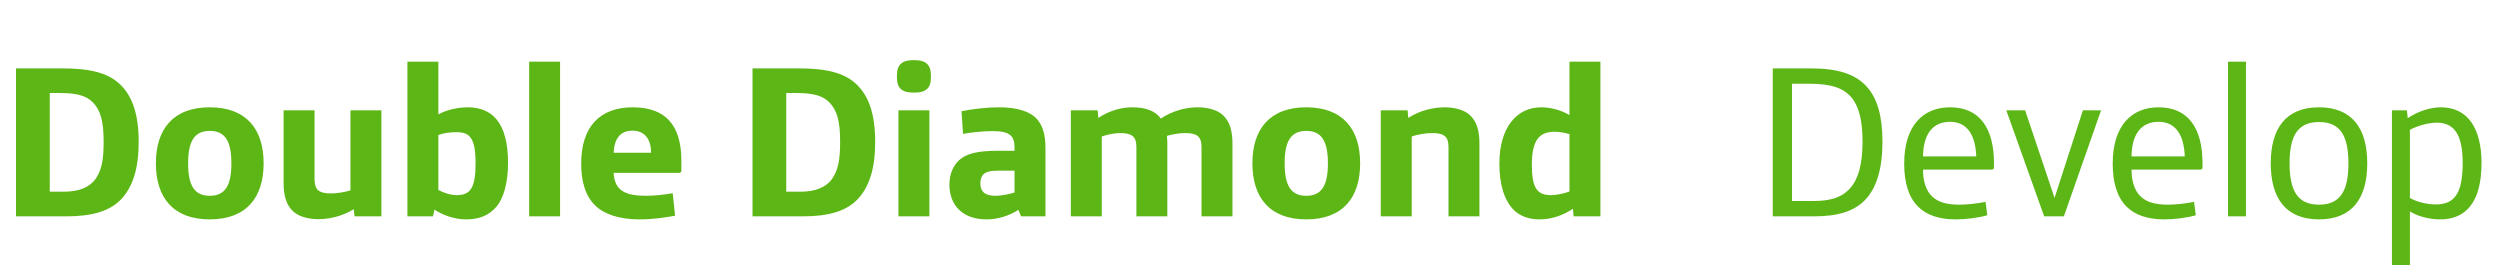
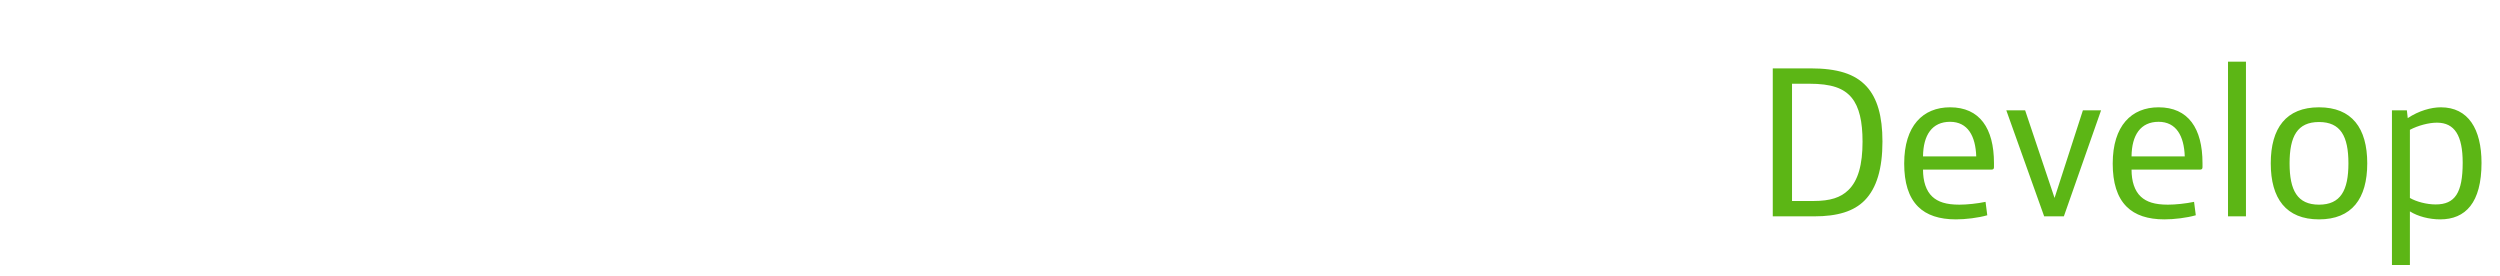
<svg xmlns="http://www.w3.org/2000/svg" width="208" height="23" viewBox="0 0 208 23" fill="none">
-   <path d="M1.332 18V5.688H5.13C7.47 5.688 9.018 6.048 10.044 7.074C11.034 8.046 11.538 9.576 11.538 11.79C11.538 14.022 11.052 15.57 10.044 16.614C9.126 17.55 7.704 18 5.508 18H1.332ZM4.14 15.948H5.328C6.588 15.948 7.488 15.57 7.974 14.85C8.46 14.13 8.622 13.302 8.622 11.79C8.622 10.026 8.352 9.198 7.758 8.55C7.2 7.956 6.372 7.74 5.004 7.74H4.14V15.948ZM17.452 18.252C14.392 18.252 12.97 16.416 12.97 13.59C12.97 10.764 14.392 8.928 17.452 8.928C20.512 8.928 21.934 10.764 21.934 13.59C21.934 16.416 20.512 18.252 17.452 18.252ZM17.452 16.29C18.748 16.29 19.252 15.408 19.252 13.59C19.252 11.772 18.748 10.89 17.452 10.89C16.156 10.89 15.652 11.772 15.652 13.59C15.652 15.408 16.156 16.29 17.452 16.29ZM26.476 18.234C25.702 18.234 24.838 18.036 24.352 17.55C23.812 17.028 23.596 16.254 23.596 15.228V9.18H26.17V14.868C26.17 15.318 26.26 15.624 26.44 15.804C26.674 16.02 27.034 16.092 27.556 16.092C28.006 16.092 28.726 15.984 29.158 15.84V9.18H31.732V18H29.5L29.428 17.406C28.474 18 27.376 18.234 26.476 18.234ZM38.776 18.252C37.858 18.252 36.886 17.928 36.148 17.442L36.022 18H33.898V5.13H36.472V9.522C37.084 9.162 38.056 8.928 38.902 8.928C40.9 8.928 42.268 10.134 42.268 13.554C42.268 15.138 41.926 16.488 41.278 17.226C40.666 17.928 39.874 18.252 38.776 18.252ZM38.002 16.236C39.172 16.236 39.568 15.57 39.568 13.59C39.568 11.484 39.082 10.998 38.002 10.998C37.444 10.998 36.886 11.07 36.472 11.232V15.804C36.886 16.038 37.498 16.236 38.002 16.236ZM44.025 18V5.13H46.599V18H44.025ZM53.197 18.252C51.541 18.252 50.299 17.838 49.543 17.118C48.661 16.272 48.355 15.012 48.355 13.608C48.355 10.512 49.939 8.928 52.639 8.928C55.285 8.928 56.689 10.314 56.689 13.374V14.184C56.689 14.328 56.617 14.382 56.473 14.382H51.055C51.127 15.876 52.045 16.29 53.773 16.29C54.403 16.29 55.303 16.2 55.969 16.074L56.167 17.946C55.321 18.108 54.295 18.252 53.197 18.252ZM51.055 12.708H54.169C54.169 11.592 53.647 10.872 52.621 10.872C51.577 10.872 51.109 11.574 51.055 12.708ZM62.609 18V5.688H66.407C68.747 5.688 70.295 6.048 71.321 7.074C72.311 8.046 72.815 9.576 72.815 11.79C72.815 14.022 72.329 15.57 71.321 16.614C70.403 17.55 68.981 18 66.785 18H62.609ZM65.417 15.948H66.605C67.865 15.948 68.765 15.57 69.251 14.85C69.737 14.13 69.899 13.302 69.899 11.79C69.899 10.026 69.629 9.198 69.035 8.55C68.477 7.956 67.649 7.74 66.281 7.74H65.417V15.948ZM75.975 7.704C75.093 7.704 74.625 7.362 74.625 6.48V6.246C74.625 5.364 75.093 5.004 75.975 5.004H76.101C76.983 5.004 77.451 5.364 77.451 6.246V6.48C77.451 7.362 76.983 7.704 76.101 7.704H75.975ZM74.751 18V9.18H77.325V18H74.751ZM82.087 18.252C80.071 18.252 78.991 17.064 78.991 15.354C78.991 14.562 79.261 13.842 79.765 13.356C80.395 12.762 81.367 12.546 83.005 12.546H84.409V12.258C84.409 11.772 84.301 11.466 84.085 11.268C83.779 10.998 83.293 10.908 82.591 10.908C81.763 10.908 80.737 11.016 80.125 11.142L79.999 9.252C80.899 9.072 82.069 8.928 83.131 8.928C84.481 8.928 85.687 9.216 86.299 9.936C86.749 10.458 86.983 11.214 86.983 12.276V18H84.949L84.733 17.46C83.977 17.946 83.023 18.252 82.087 18.252ZM82.825 16.29C83.311 16.29 83.995 16.146 84.409 16.02V14.202H83.041C82.429 14.202 82.051 14.274 81.817 14.508C81.655 14.67 81.565 14.922 81.565 15.246C81.565 15.894 81.889 16.29 82.825 16.29ZM89.094 18V9.18H91.326L91.38 9.81C92.334 9.18 93.324 8.928 94.242 8.928C95.322 8.928 96.132 9.234 96.582 9.864C97.572 9.198 98.706 8.928 99.66 8.928C100.434 8.928 101.298 9.126 101.784 9.612C102.324 10.134 102.54 10.908 102.54 11.934V18H99.966V12.24C99.966 11.79 99.876 11.538 99.696 11.358C99.462 11.142 99.102 11.07 98.58 11.07C98.148 11.07 97.518 11.178 97.086 11.304C97.104 11.502 97.122 11.718 97.122 11.934V18H94.548V12.24C94.548 11.79 94.458 11.538 94.278 11.358C94.044 11.142 93.666 11.07 93.198 11.07C92.748 11.07 92.1 11.196 91.668 11.358V18H89.094ZM108.682 18.252C105.622 18.252 104.2 16.416 104.2 13.59C104.2 10.764 105.622 8.928 108.682 8.928C111.742 8.928 113.164 10.764 113.164 13.59C113.164 16.416 111.742 18.252 108.682 18.252ZM108.682 16.29C109.978 16.29 110.482 15.408 110.482 13.59C110.482 11.772 109.978 10.89 108.682 10.89C107.386 10.89 106.882 11.772 106.882 13.59C106.882 15.408 107.386 16.29 108.682 16.29ZM114.881 18V9.18H117.113L117.167 9.81C118.139 9.18 119.273 8.928 120.209 8.928C120.983 8.928 121.847 9.126 122.333 9.612C122.873 10.134 123.089 10.908 123.089 11.934V18H120.515V12.24C120.515 11.79 120.425 11.538 120.245 11.358C120.011 11.142 119.651 11.07 119.129 11.07C118.643 11.07 117.869 11.196 117.455 11.358V18H114.881ZM128.079 18.252C127.215 18.252 126.477 17.982 125.973 17.496C125.145 16.686 124.749 15.336 124.749 13.608C124.749 10.674 126.135 8.928 128.241 8.928C129.015 8.928 129.897 9.162 130.581 9.576V5.13H133.155V18H130.923L130.869 17.37C130.113 17.874 129.159 18.252 128.079 18.252ZM129.051 16.236C129.465 16.236 130.131 16.11 130.581 15.93V11.16C130.185 11.034 129.681 10.962 129.357 10.962C128.151 10.962 127.449 11.556 127.449 13.68C127.449 15.642 127.881 16.236 129.051 16.236Z" fill="#5CB615" />
-   <path d="M147.494 18V5.688H150.608C152.876 5.688 154.334 6.138 155.306 7.2C156.188 8.172 156.62 9.648 156.62 11.772C156.62 14.04 156.134 15.66 155.144 16.668C154.244 17.586 152.876 18 150.95 18H147.494ZM149.096 16.722H150.896C152.282 16.722 153.146 16.434 153.776 15.822C154.604 15.03 154.964 13.68 154.964 11.79C154.964 10.116 154.694 8.91 154.064 8.136C153.398 7.326 152.372 6.966 150.518 6.966H149.096V16.722ZM162.731 18.252C161.363 18.252 160.301 17.91 159.581 17.19C158.789 16.398 158.429 15.192 158.429 13.608C158.429 10.458 159.995 8.928 162.245 8.928C164.711 8.928 165.899 10.674 165.899 13.572V13.914C165.899 14.058 165.827 14.112 165.683 14.112H159.995C159.995 15.084 160.247 15.876 160.769 16.362C161.237 16.794 161.903 17.028 163.019 17.028C163.649 17.028 164.513 16.938 165.197 16.794L165.341 17.91C164.585 18.126 163.541 18.252 162.731 18.252ZM159.995 13.014H164.423C164.369 11.322 163.721 10.134 162.245 10.134C160.751 10.134 160.013 11.232 159.995 13.014ZM170.075 18L166.925 9.18H168.491L170.939 16.47L173.297 9.18H174.809L171.713 18H170.075ZM180.08 18.252C178.712 18.252 177.65 17.91 176.93 17.19C176.138 16.398 175.778 15.192 175.778 13.608C175.778 10.458 177.344 8.928 179.594 8.928C182.06 8.928 183.248 10.674 183.248 13.572V13.914C183.248 14.058 183.176 14.112 183.032 14.112H177.344C177.344 15.084 177.596 15.876 178.118 16.362C178.586 16.794 179.252 17.028 180.368 17.028C180.998 17.028 181.862 16.938 182.546 16.794L182.69 17.91C181.934 18.126 180.89 18.252 180.08 18.252ZM177.344 13.014H181.772C181.718 11.322 181.07 10.134 179.594 10.134C178.1 10.134 177.362 11.232 177.344 13.014ZM185.37 18V5.13H186.864V18H185.37ZM192.941 18.252C190.205 18.252 188.927 16.524 188.927 13.59C188.927 10.656 190.205 8.928 192.941 8.928C195.677 8.928 196.955 10.656 196.955 13.59C196.955 16.524 195.677 18.252 192.941 18.252ZM192.941 17.028C194.741 17.028 195.389 15.84 195.389 13.59C195.389 11.34 194.741 10.152 192.941 10.152C191.141 10.152 190.493 11.34 190.493 13.59C190.493 15.84 191.141 17.028 192.941 17.028ZM199.01 22.05V9.18H200.252L200.324 9.828C201.242 9.216 202.268 8.928 203.078 8.928C205.364 8.928 206.462 10.746 206.462 13.554C206.462 16.866 205.13 18.252 203.024 18.252C202.106 18.252 201.152 18 200.504 17.586V22.05H199.01ZM202.646 17.01C204.248 17.01 204.896 16.056 204.896 13.536C204.896 11.286 204.23 10.206 202.754 10.206C202.07 10.206 201.188 10.44 200.504 10.8V16.47C201.026 16.776 201.89 17.01 202.646 17.01Z" fill="#5CB615" />
+   <path d="M147.494 18V5.688H150.608C152.876 5.688 154.334 6.138 155.306 7.2C156.188 8.172 156.62 9.648 156.62 11.772C156.62 14.04 156.134 15.66 155.144 16.668C154.244 17.586 152.876 18 150.95 18H147.494ZM149.096 16.722H150.896C152.282 16.722 153.146 16.434 153.776 15.822C154.604 15.03 154.964 13.68 154.964 11.79C154.964 10.116 154.694 8.91 154.064 8.136C153.398 7.326 152.372 6.966 150.518 6.966H149.096V16.722ZM162.731 18.252C161.363 18.252 160.301 17.91 159.581 17.19C158.789 16.398 158.429 15.192 158.429 13.608C158.429 10.458 159.995 8.928 162.245 8.928C164.711 8.928 165.899 10.674 165.899 13.572V13.914C165.899 14.058 165.827 14.112 165.683 14.112H159.995C159.995 15.084 160.247 15.876 160.769 16.362C161.237 16.794 161.903 17.028 163.019 17.028C163.649 17.028 164.513 16.938 165.197 16.794L165.341 17.91C164.585 18.126 163.541 18.252 162.731 18.252ZM159.995 13.014H164.423C164.369 11.322 163.721 10.134 162.245 10.134C160.751 10.134 160.013 11.232 159.995 13.014ZM170.075 18L166.925 9.18H168.491L170.939 16.47L173.297 9.18H174.809L171.713 18H170.075ZM180.08 18.252C178.712 18.252 177.65 17.91 176.93 17.19C176.138 16.398 175.778 15.192 175.778 13.608C175.778 10.458 177.344 8.928 179.594 8.928C182.06 8.928 183.248 10.674 183.248 13.572V13.914C183.248 14.058 183.176 14.112 183.032 14.112H177.344C177.344 15.084 177.596 15.876 178.118 16.362C178.586 16.794 179.252 17.028 180.368 17.028C180.998 17.028 181.862 16.938 182.546 16.794L182.69 17.91C181.934 18.126 180.89 18.252 180.08 18.252M177.344 13.014H181.772C181.718 11.322 181.07 10.134 179.594 10.134C178.1 10.134 177.362 11.232 177.344 13.014ZM185.37 18V5.13H186.864V18H185.37ZM192.941 18.252C190.205 18.252 188.927 16.524 188.927 13.59C188.927 10.656 190.205 8.928 192.941 8.928C195.677 8.928 196.955 10.656 196.955 13.59C196.955 16.524 195.677 18.252 192.941 18.252ZM192.941 17.028C194.741 17.028 195.389 15.84 195.389 13.59C195.389 11.34 194.741 10.152 192.941 10.152C191.141 10.152 190.493 11.34 190.493 13.59C190.493 15.84 191.141 17.028 192.941 17.028ZM199.01 22.05V9.18H200.252L200.324 9.828C201.242 9.216 202.268 8.928 203.078 8.928C205.364 8.928 206.462 10.746 206.462 13.554C206.462 16.866 205.13 18.252 203.024 18.252C202.106 18.252 201.152 18 200.504 17.586V22.05H199.01ZM202.646 17.01C204.248 17.01 204.896 16.056 204.896 13.536C204.896 11.286 204.23 10.206 202.754 10.206C202.07 10.206 201.188 10.44 200.504 10.8V16.47C201.026 16.776 201.89 17.01 202.646 17.01Z" fill="#5CB615" />
</svg>